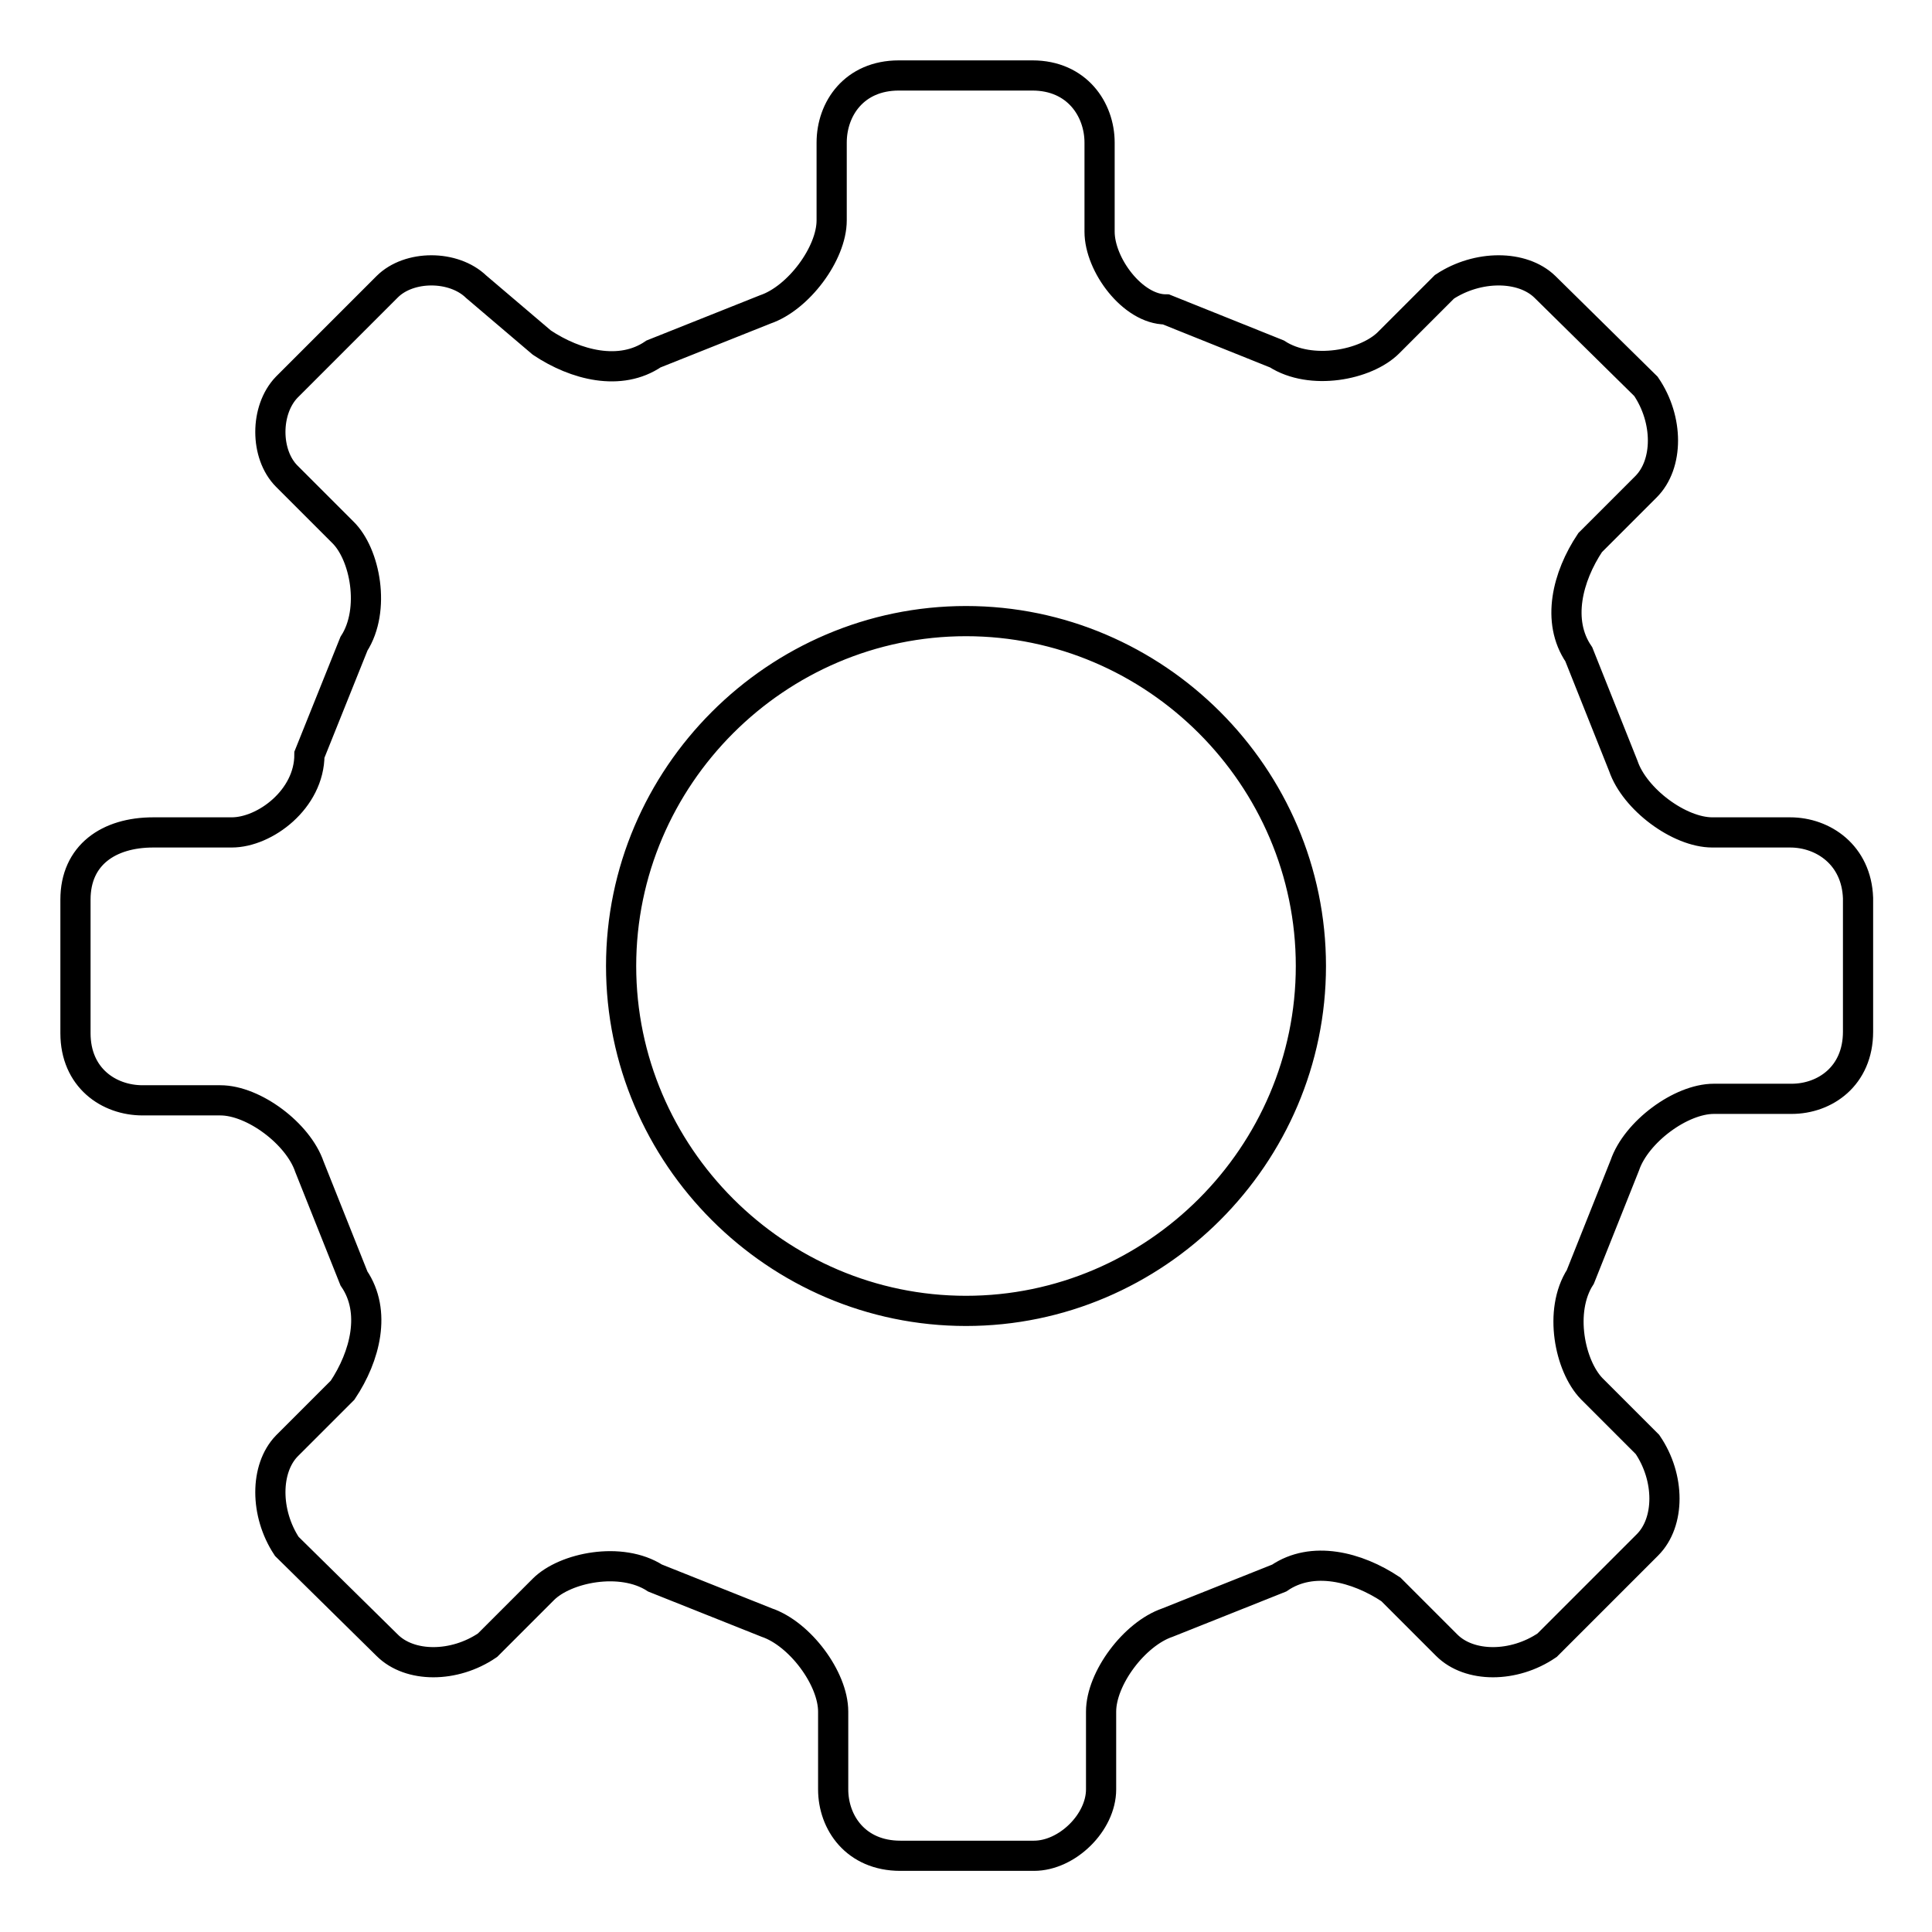
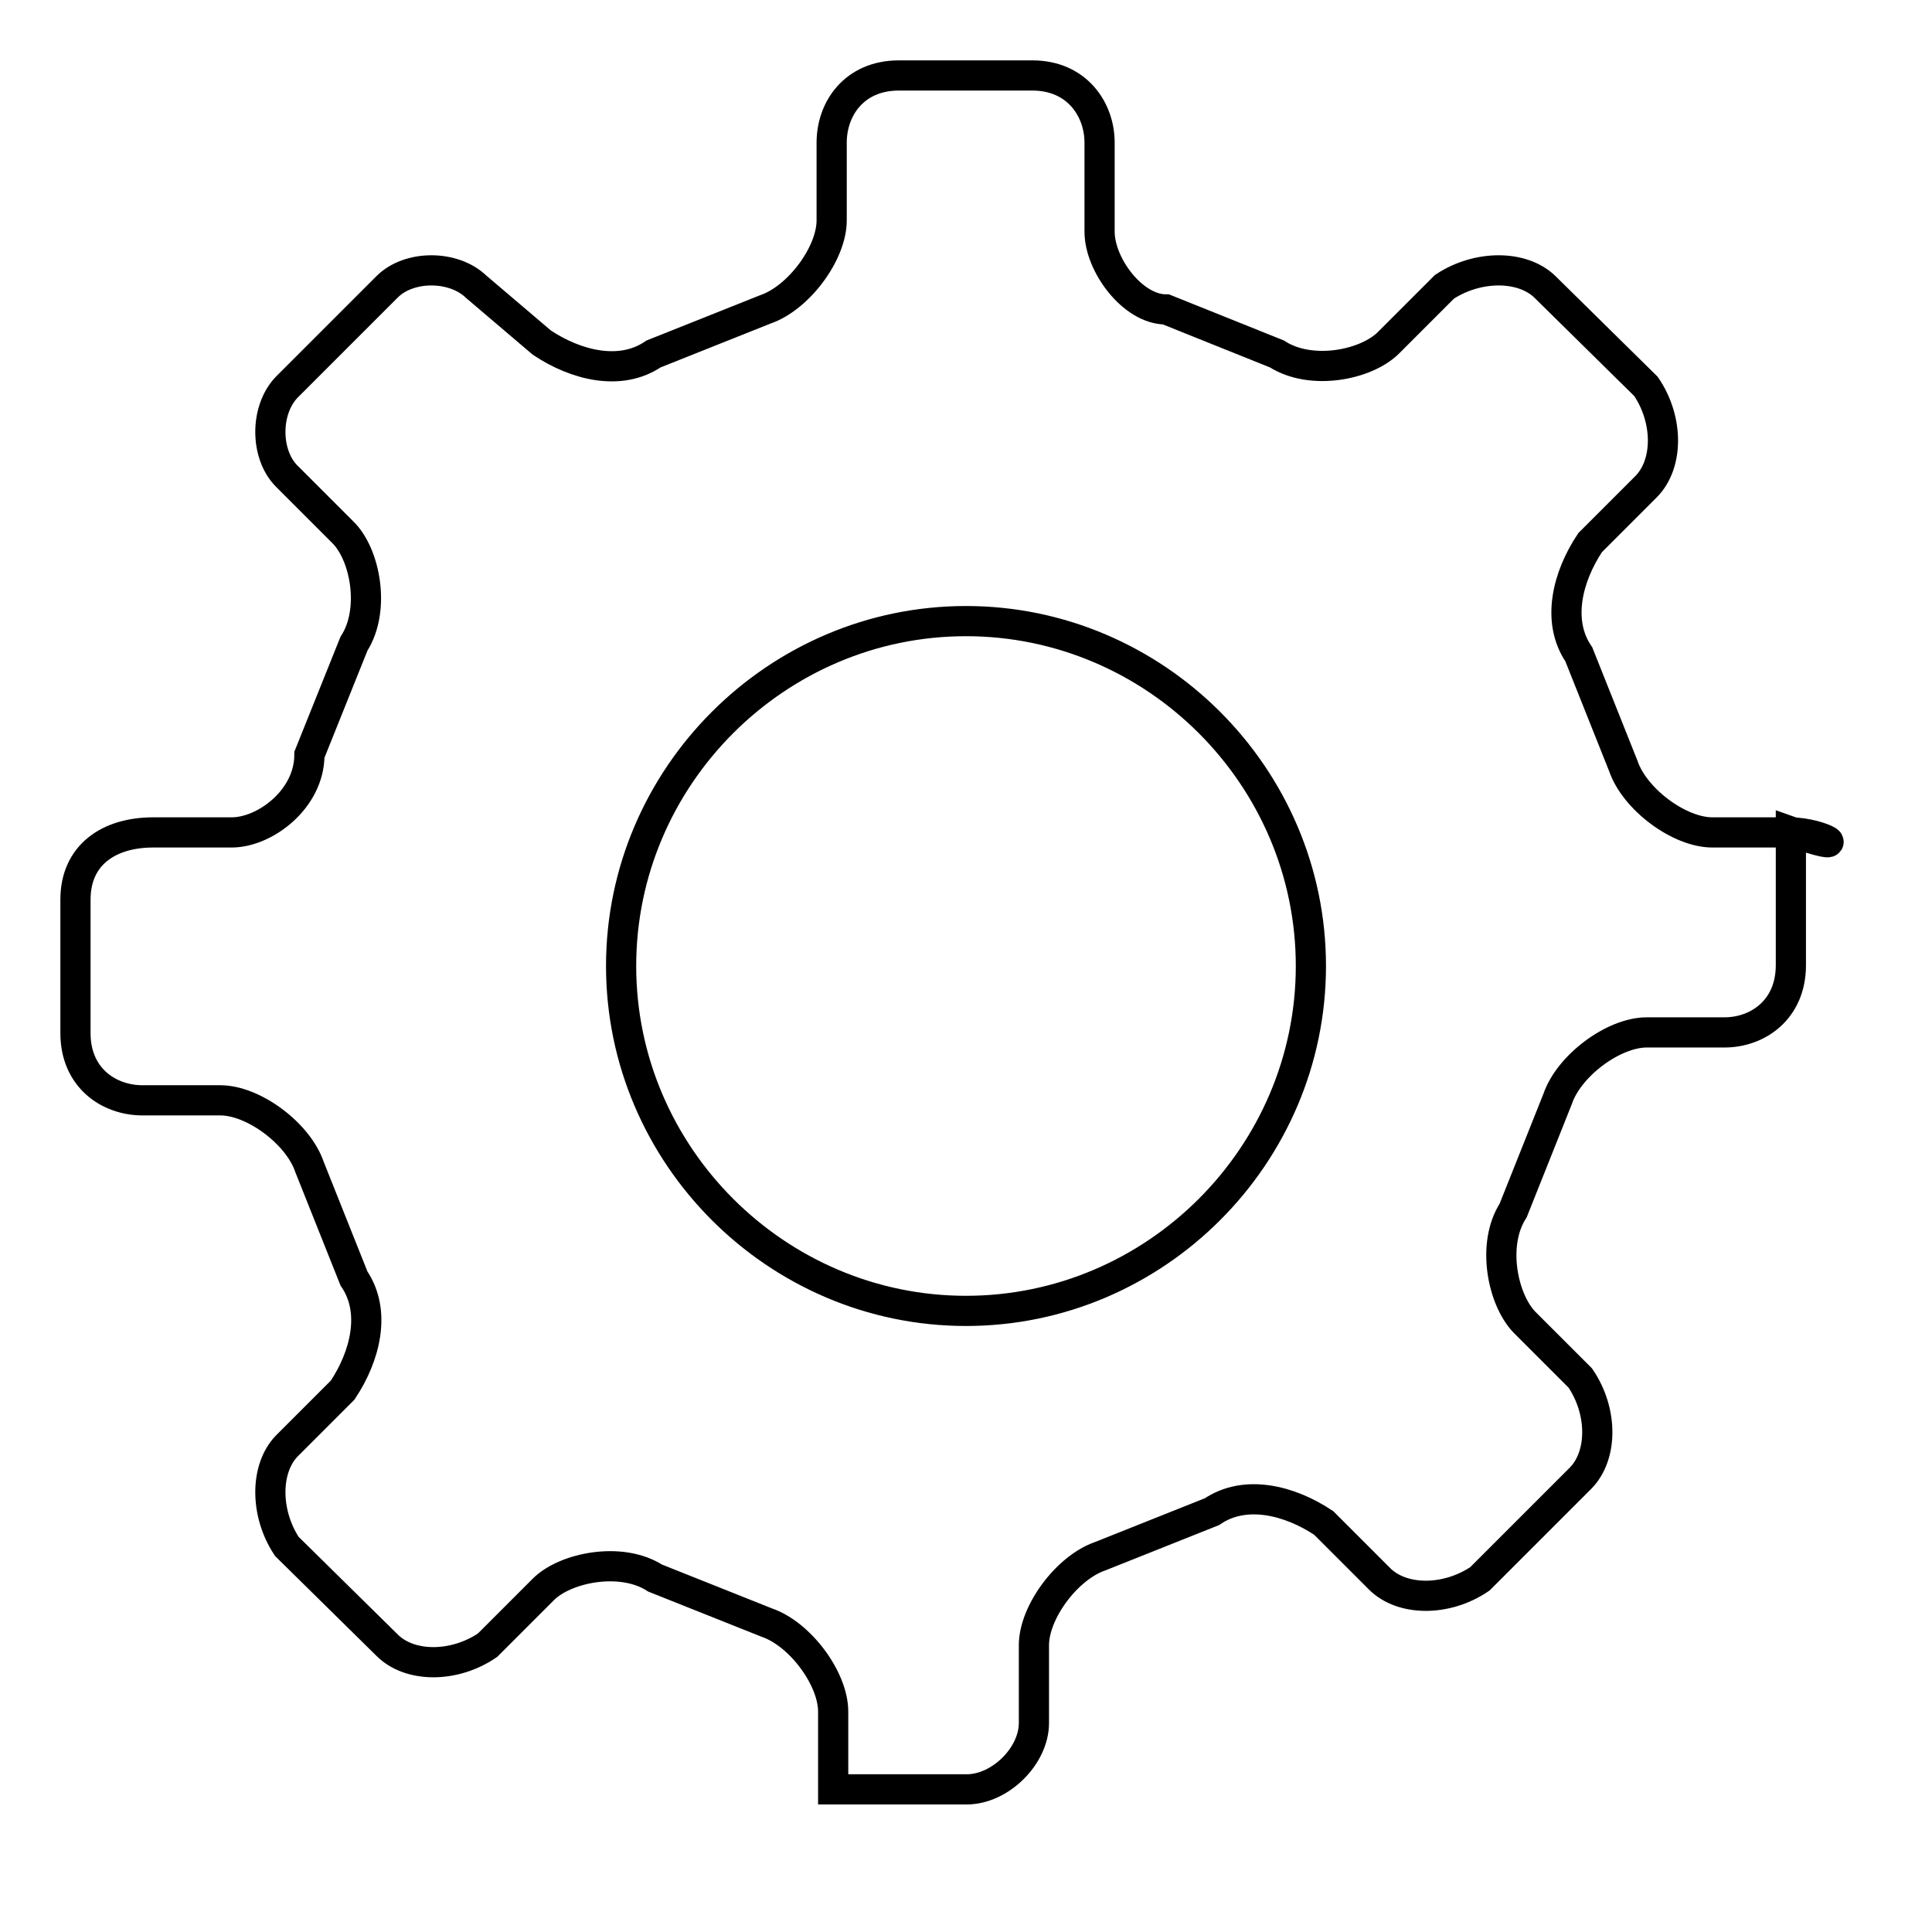
<svg xmlns="http://www.w3.org/2000/svg" version="1.1" x="0px" y="0px" viewBox="0 0 256 256" enable-background="new 0 0 256 256" xml:space="preserve">
  <g>
-     <path stroke-width="4" fill-opacity="0" stroke="#000000" d="M237.2,110.3h-10.3c-4.4,0-10.3-4.4-11.8-8.8l-5.9-14.8c-3-4.4-1.5-10.3,1.5-14.8l7.4-7.4c3-3,3-8.9,0-13.3 L204.7,38c-3-2.9-8.9-2.9-13.3,0l-7.4,7.4c-3,3-10.3,4.4-14.8,1.5L154.5,41c-4.4,0-8.8-5.9-8.8-10.3V18.9c0-4.4-3-8.9-8.9-8.9 h-17.7c-5.9,0-8.9,4.4-8.9,8.9v10.3c0,4.4-4.4,10.3-8.8,11.8l-14.8,5.9c-4.4,3-10.3,1.5-14.8-1.5L63.1,38c-3-2.9-8.9-2.9-11.8,0 L38,51.3c-2.9,3-2.9,8.9,0,11.8l7.4,7.4c3,2.9,4.4,10.3,1.5,14.8L41,100c0,5.9-5.9,10.3-10.3,10.3H20.3c-5.9,0-10.3,3-10.3,8.9 v17.7c0,5.9,4.4,8.9,8.9,8.9h10.3c4.4,0,10.3,4.4,11.8,8.8l5.9,14.8c3,4.4,1.5,10.3-1.5,14.8l-7.4,7.4c-2.9,3-2.9,8.9,0,13.3 L51.3,218c3,3,8.9,3,13.3,0l7.4-7.4c2.9-2.9,10.3-4.4,14.8-1.5l14.8,5.9c4.4,1.5,8.8,7.4,8.8,11.8v10.3c0,4.4,3,8.8,8.9,8.8h17.7 c4.4,0,8.9-4.4,8.9-8.8v-10.3c0-4.4,4.4-10.3,8.8-11.8l14.8-5.9c4.4-3,10.3-1.5,14.8,1.5l7.4,7.4c3,3,8.9,3,13.3,0l13.3-13.3 c3-3,3-8.9,0-13.3l-7.4-7.4c-2.9-3-4.4-10.3-1.5-14.8l5.9-14.8c1.5-4.4,7.4-8.8,11.8-8.8h10.3c4.4,0,8.8-3,8.8-8.9v-17.7 C246,113.3,241.6,110.3,237.2,110.3 M173.7,128c0,25.1-20.6,45.7-45.7,45.7S82.3,153.1,82.3,128s20.6-45.7,45.7-45.7 S173.7,102.9,173.7,128" />
+     <path stroke-width="4" fill-opacity="0" stroke="#000000" d="M237.2,110.3h-10.3c-4.4,0-10.3-4.4-11.8-8.8l-5.9-14.8c-3-4.4-1.5-10.3,1.5-14.8l7.4-7.4c3-3,3-8.9,0-13.3 L204.7,38c-3-2.9-8.9-2.9-13.3,0l-7.4,7.4c-3,3-10.3,4.4-14.8,1.5L154.5,41c-4.4,0-8.8-5.9-8.8-10.3V18.9c0-4.4-3-8.9-8.9-8.9 h-17.7c-5.9,0-8.9,4.4-8.9,8.9v10.3c0,4.4-4.4,10.3-8.8,11.8l-14.8,5.9c-4.4,3-10.3,1.5-14.8-1.5L63.1,38c-3-2.9-8.9-2.9-11.8,0 L38,51.3c-2.9,3-2.9,8.9,0,11.8l7.4,7.4c3,2.9,4.4,10.3,1.5,14.8L41,100c0,5.9-5.9,10.3-10.3,10.3H20.3c-5.9,0-10.3,3-10.3,8.9 v17.7c0,5.9,4.4,8.9,8.9,8.9h10.3c4.4,0,10.3,4.4,11.8,8.8l5.9,14.8c3,4.4,1.5,10.3-1.5,14.8l-7.4,7.4c-2.9,3-2.9,8.9,0,13.3 L51.3,218c3,3,8.9,3,13.3,0l7.4-7.4c2.9-2.9,10.3-4.4,14.8-1.5l14.8,5.9c4.4,1.5,8.8,7.4,8.8,11.8v10.3h17.7 c4.4,0,8.9-4.4,8.9-8.8v-10.3c0-4.4,4.4-10.3,8.8-11.8l14.8-5.9c4.4-3,10.3-1.5,14.8,1.5l7.4,7.4c3,3,8.9,3,13.3,0l13.3-13.3 c3-3,3-8.9,0-13.3l-7.4-7.4c-2.9-3-4.4-10.3-1.5-14.8l5.9-14.8c1.5-4.4,7.4-8.8,11.8-8.8h10.3c4.4,0,8.8-3,8.8-8.9v-17.7 C246,113.3,241.6,110.3,237.2,110.3 M173.7,128c0,25.1-20.6,45.7-45.7,45.7S82.3,153.1,82.3,128s20.6-45.7,45.7-45.7 S173.7,102.9,173.7,128" />
  </g>
</svg>